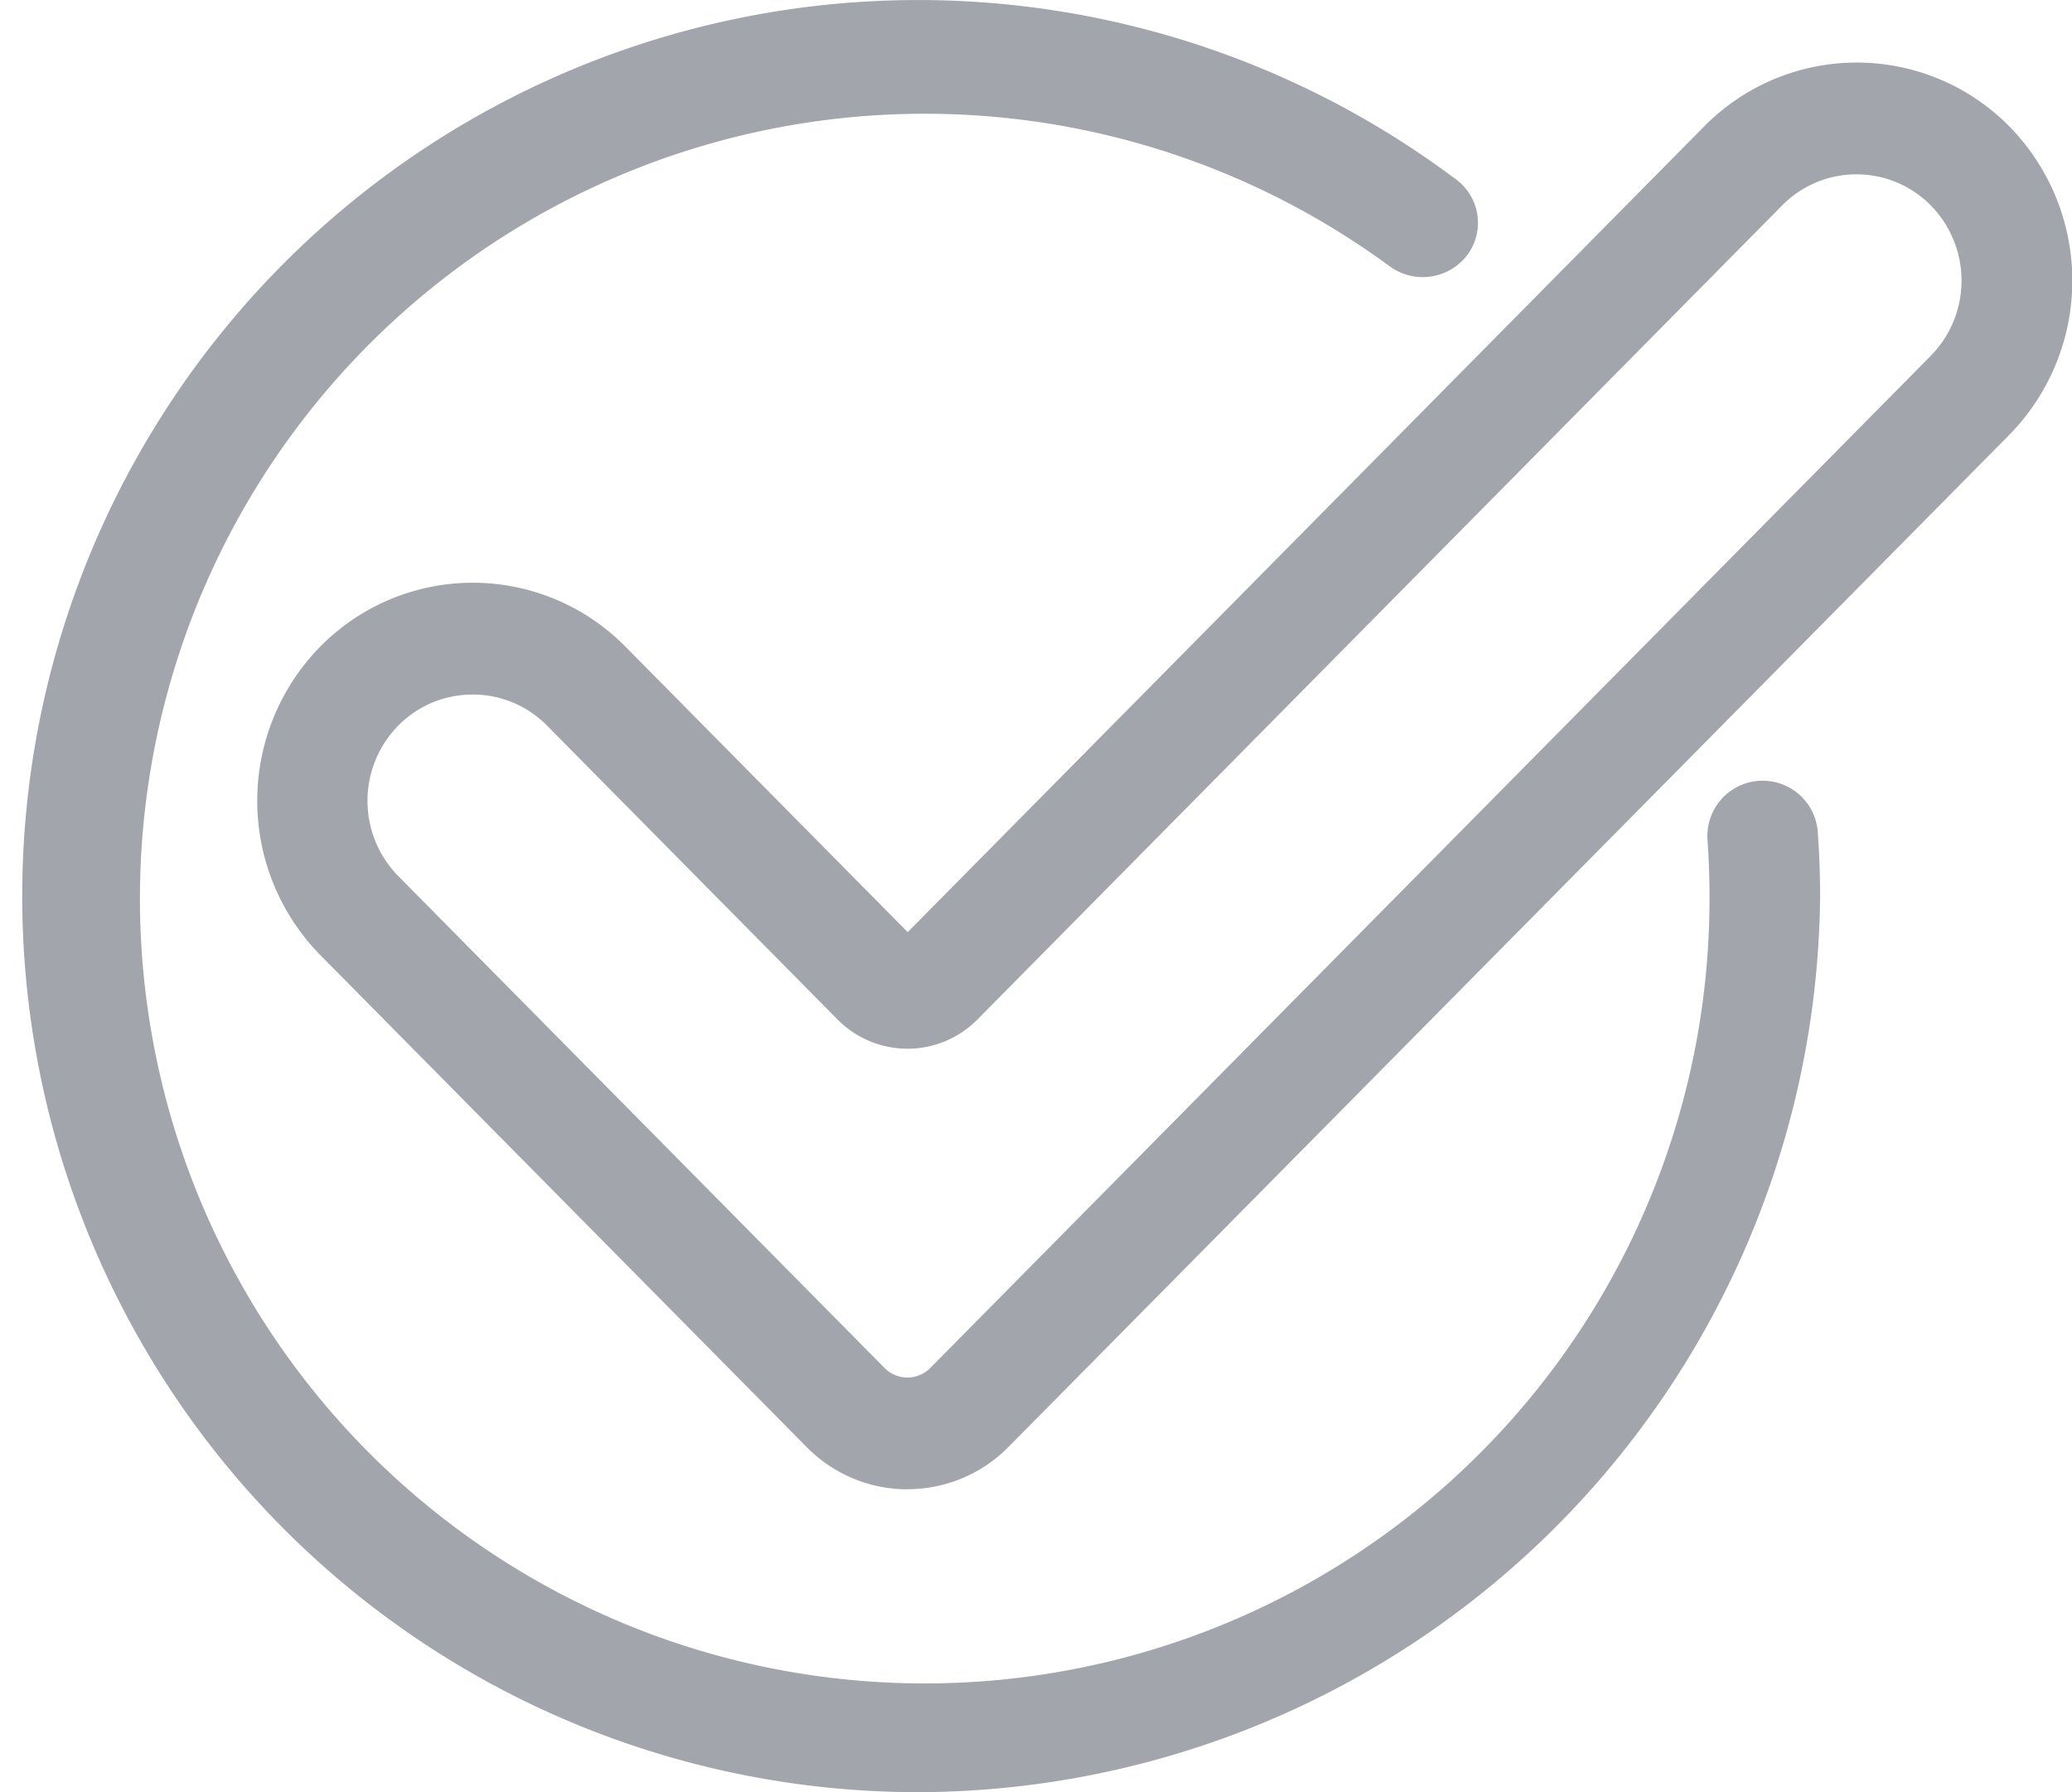
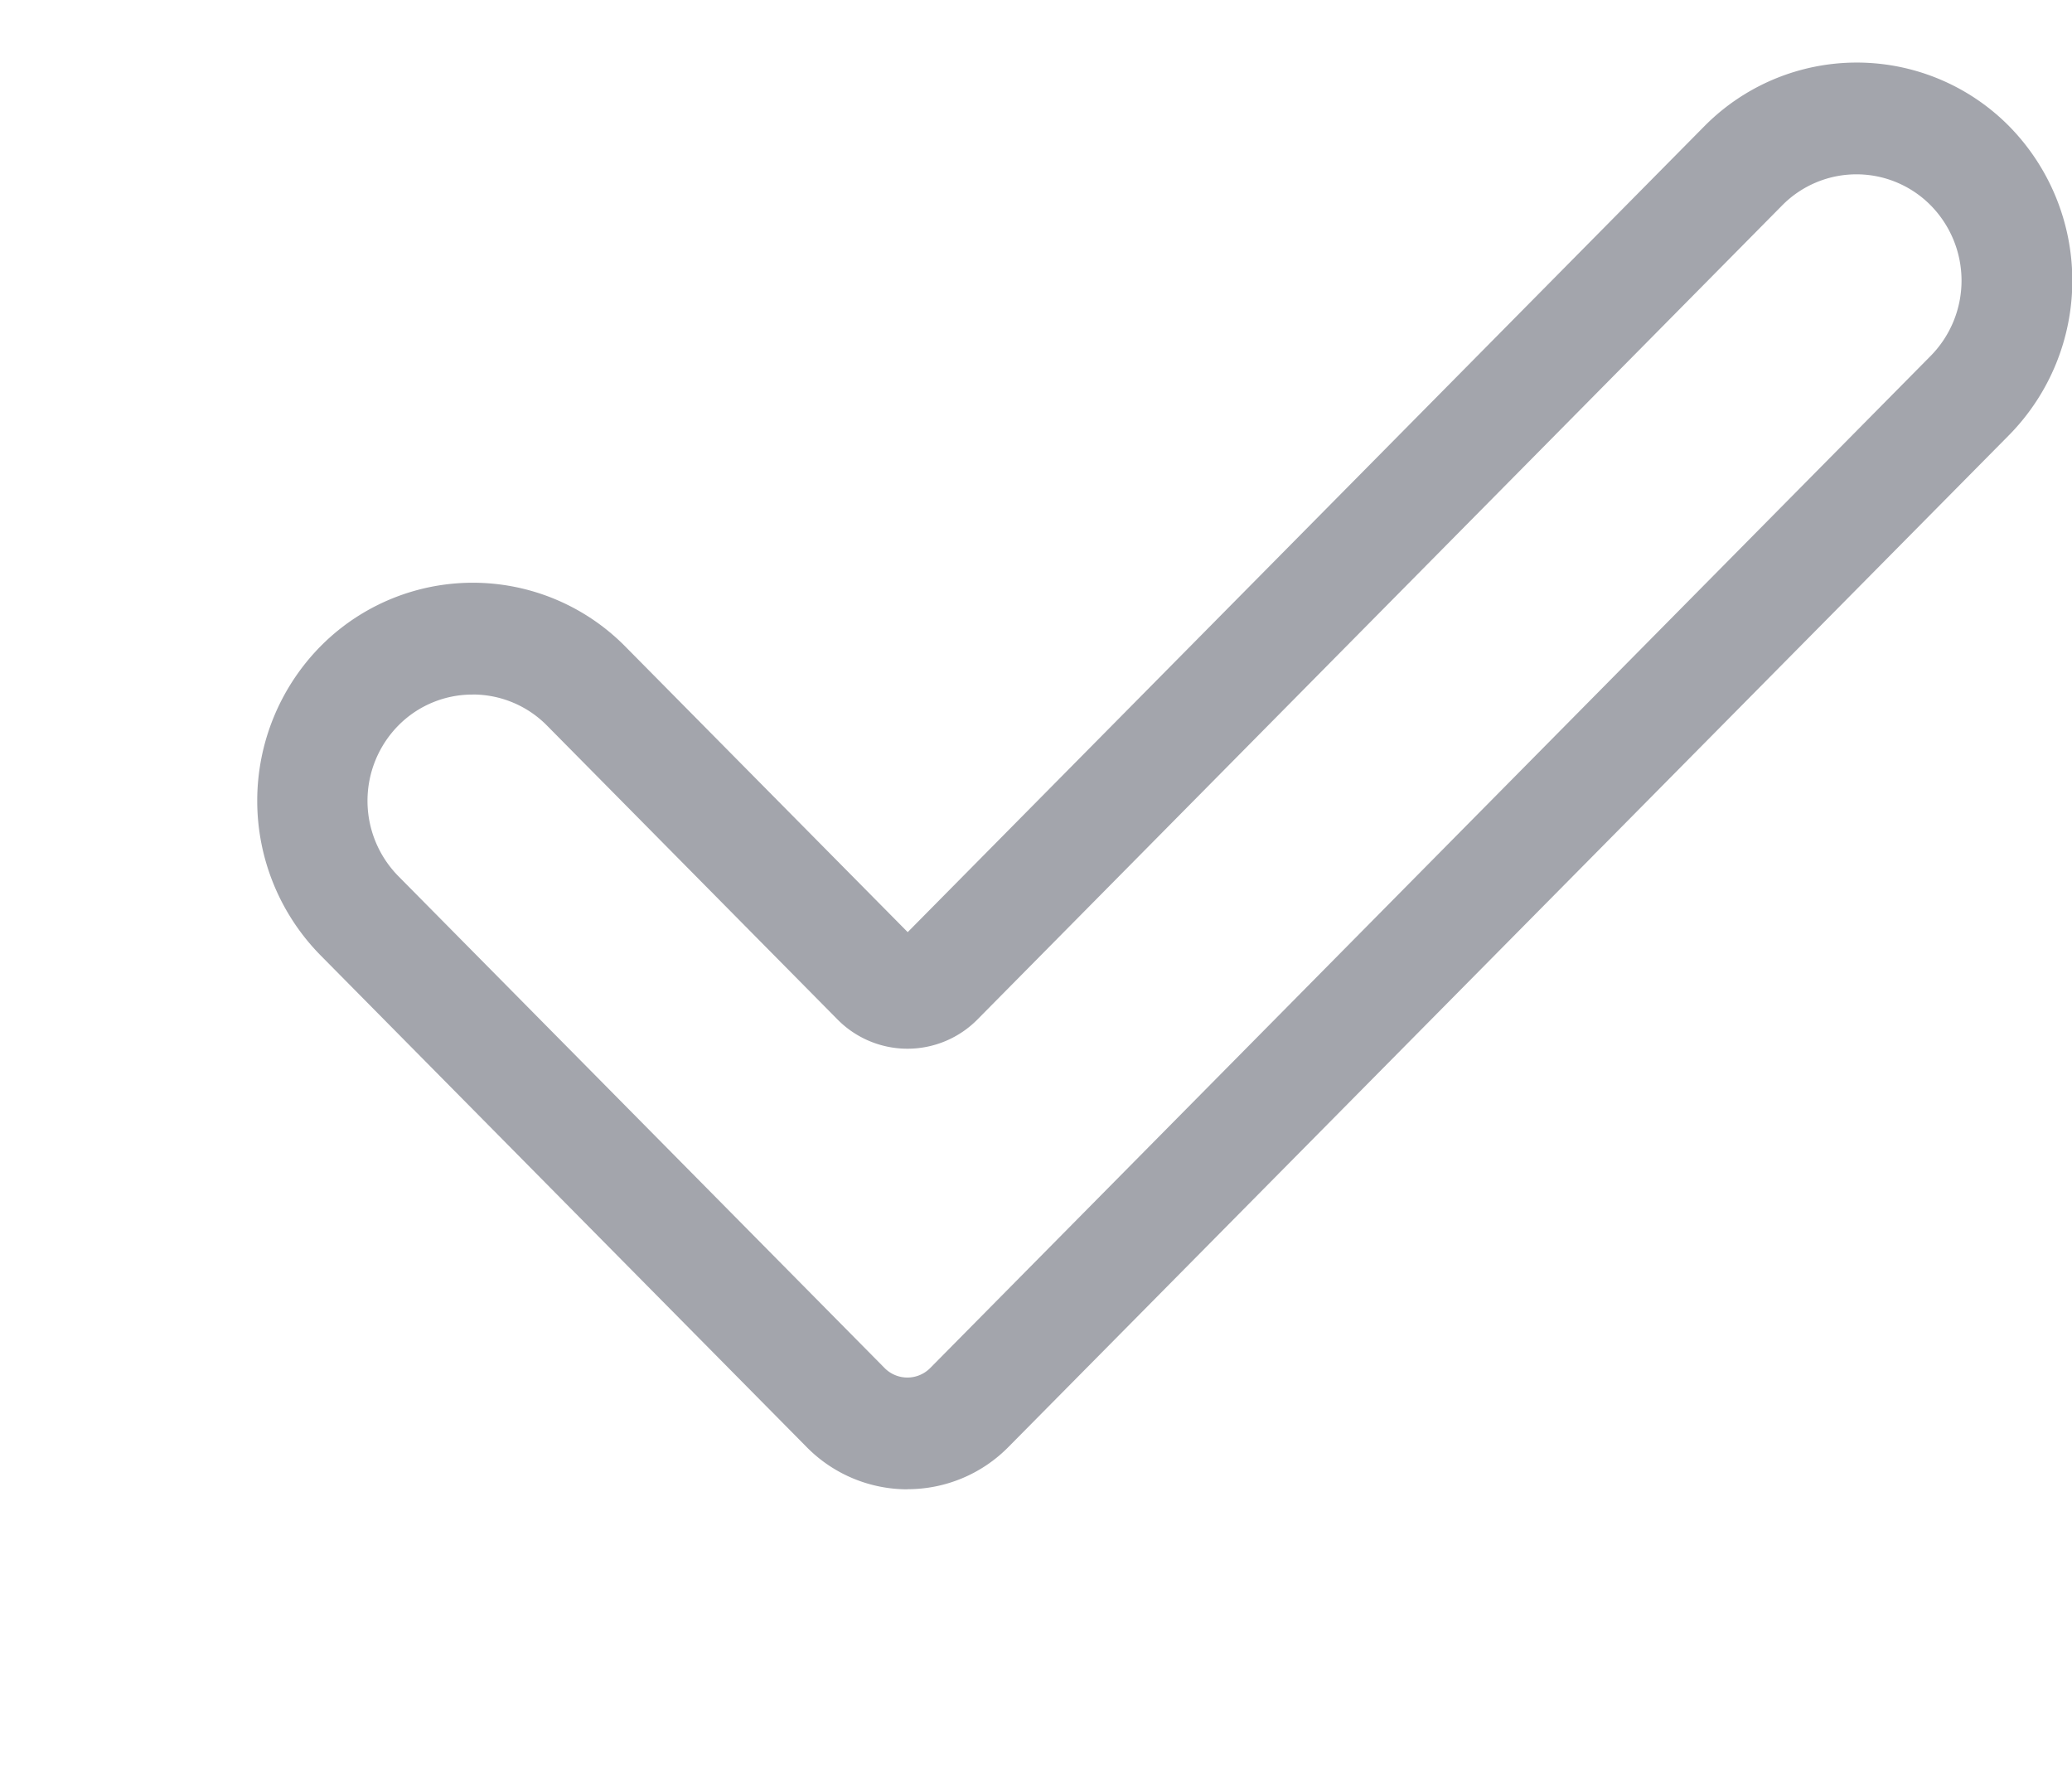
<svg xmlns="http://www.w3.org/2000/svg" width="37" height="32" viewBox="0 0 37 32">
  <g id="i-Done-Projects" transform="translate(-461.499 -205.8)">
    <g id="Group_49" data-name="Group 49" transform="translate(461.5 205.8)">
-       <path id="Path_246" data-name="Path 246" d="M1822.663,555.866a16,16,0,1,1,9.747-28.8.963.963,0,0,1,.2,1.361,1,1,0,0,1-1.382.193,14.014,14.014,0,1,0,5.713,11.247c0-.338-.013-.678-.036-1.009a.987.987,0,0,1,1.969-.14c.027.377.042.763.042,1.148a16.144,16.144,0,0,1-16.248,16Z" transform="translate(-1806.415 -523.866)" fill="#a3a5ac" />
      <path id="Path_247" data-name="Path 247" d="M1815.255,536.366a1.857,1.857,0,0,0-1.327.555,1.917,1.917,0,0,0,0,2.685l8.684,8.784a.573.573,0,0,0,.817,0l17.866-18.073a1.915,1.915,0,0,0,0-2.685,1.863,1.863,0,0,0-2.654,0l-14.369,14.535a1.756,1.756,0,0,1-2.5,0l-5.187-5.247a1.861,1.861,0,0,0-1.328-.555Zm7.766,14.191a2.527,2.527,0,0,1-1.8-.755l-8.684-8.784a3.932,3.932,0,0,1,0-5.51,3.825,3.825,0,0,1,5.446,0l5.043,5.1,14.224-14.388h0a3.826,3.826,0,0,1,5.447,0,3.933,3.933,0,0,1,0,5.509L1824.826,549.8a2.529,2.529,0,0,1-1.8.755Z" transform="translate(-1806.818 -523.964)" fill="#a3a5ac" />
    </g>
  </g>
</svg>